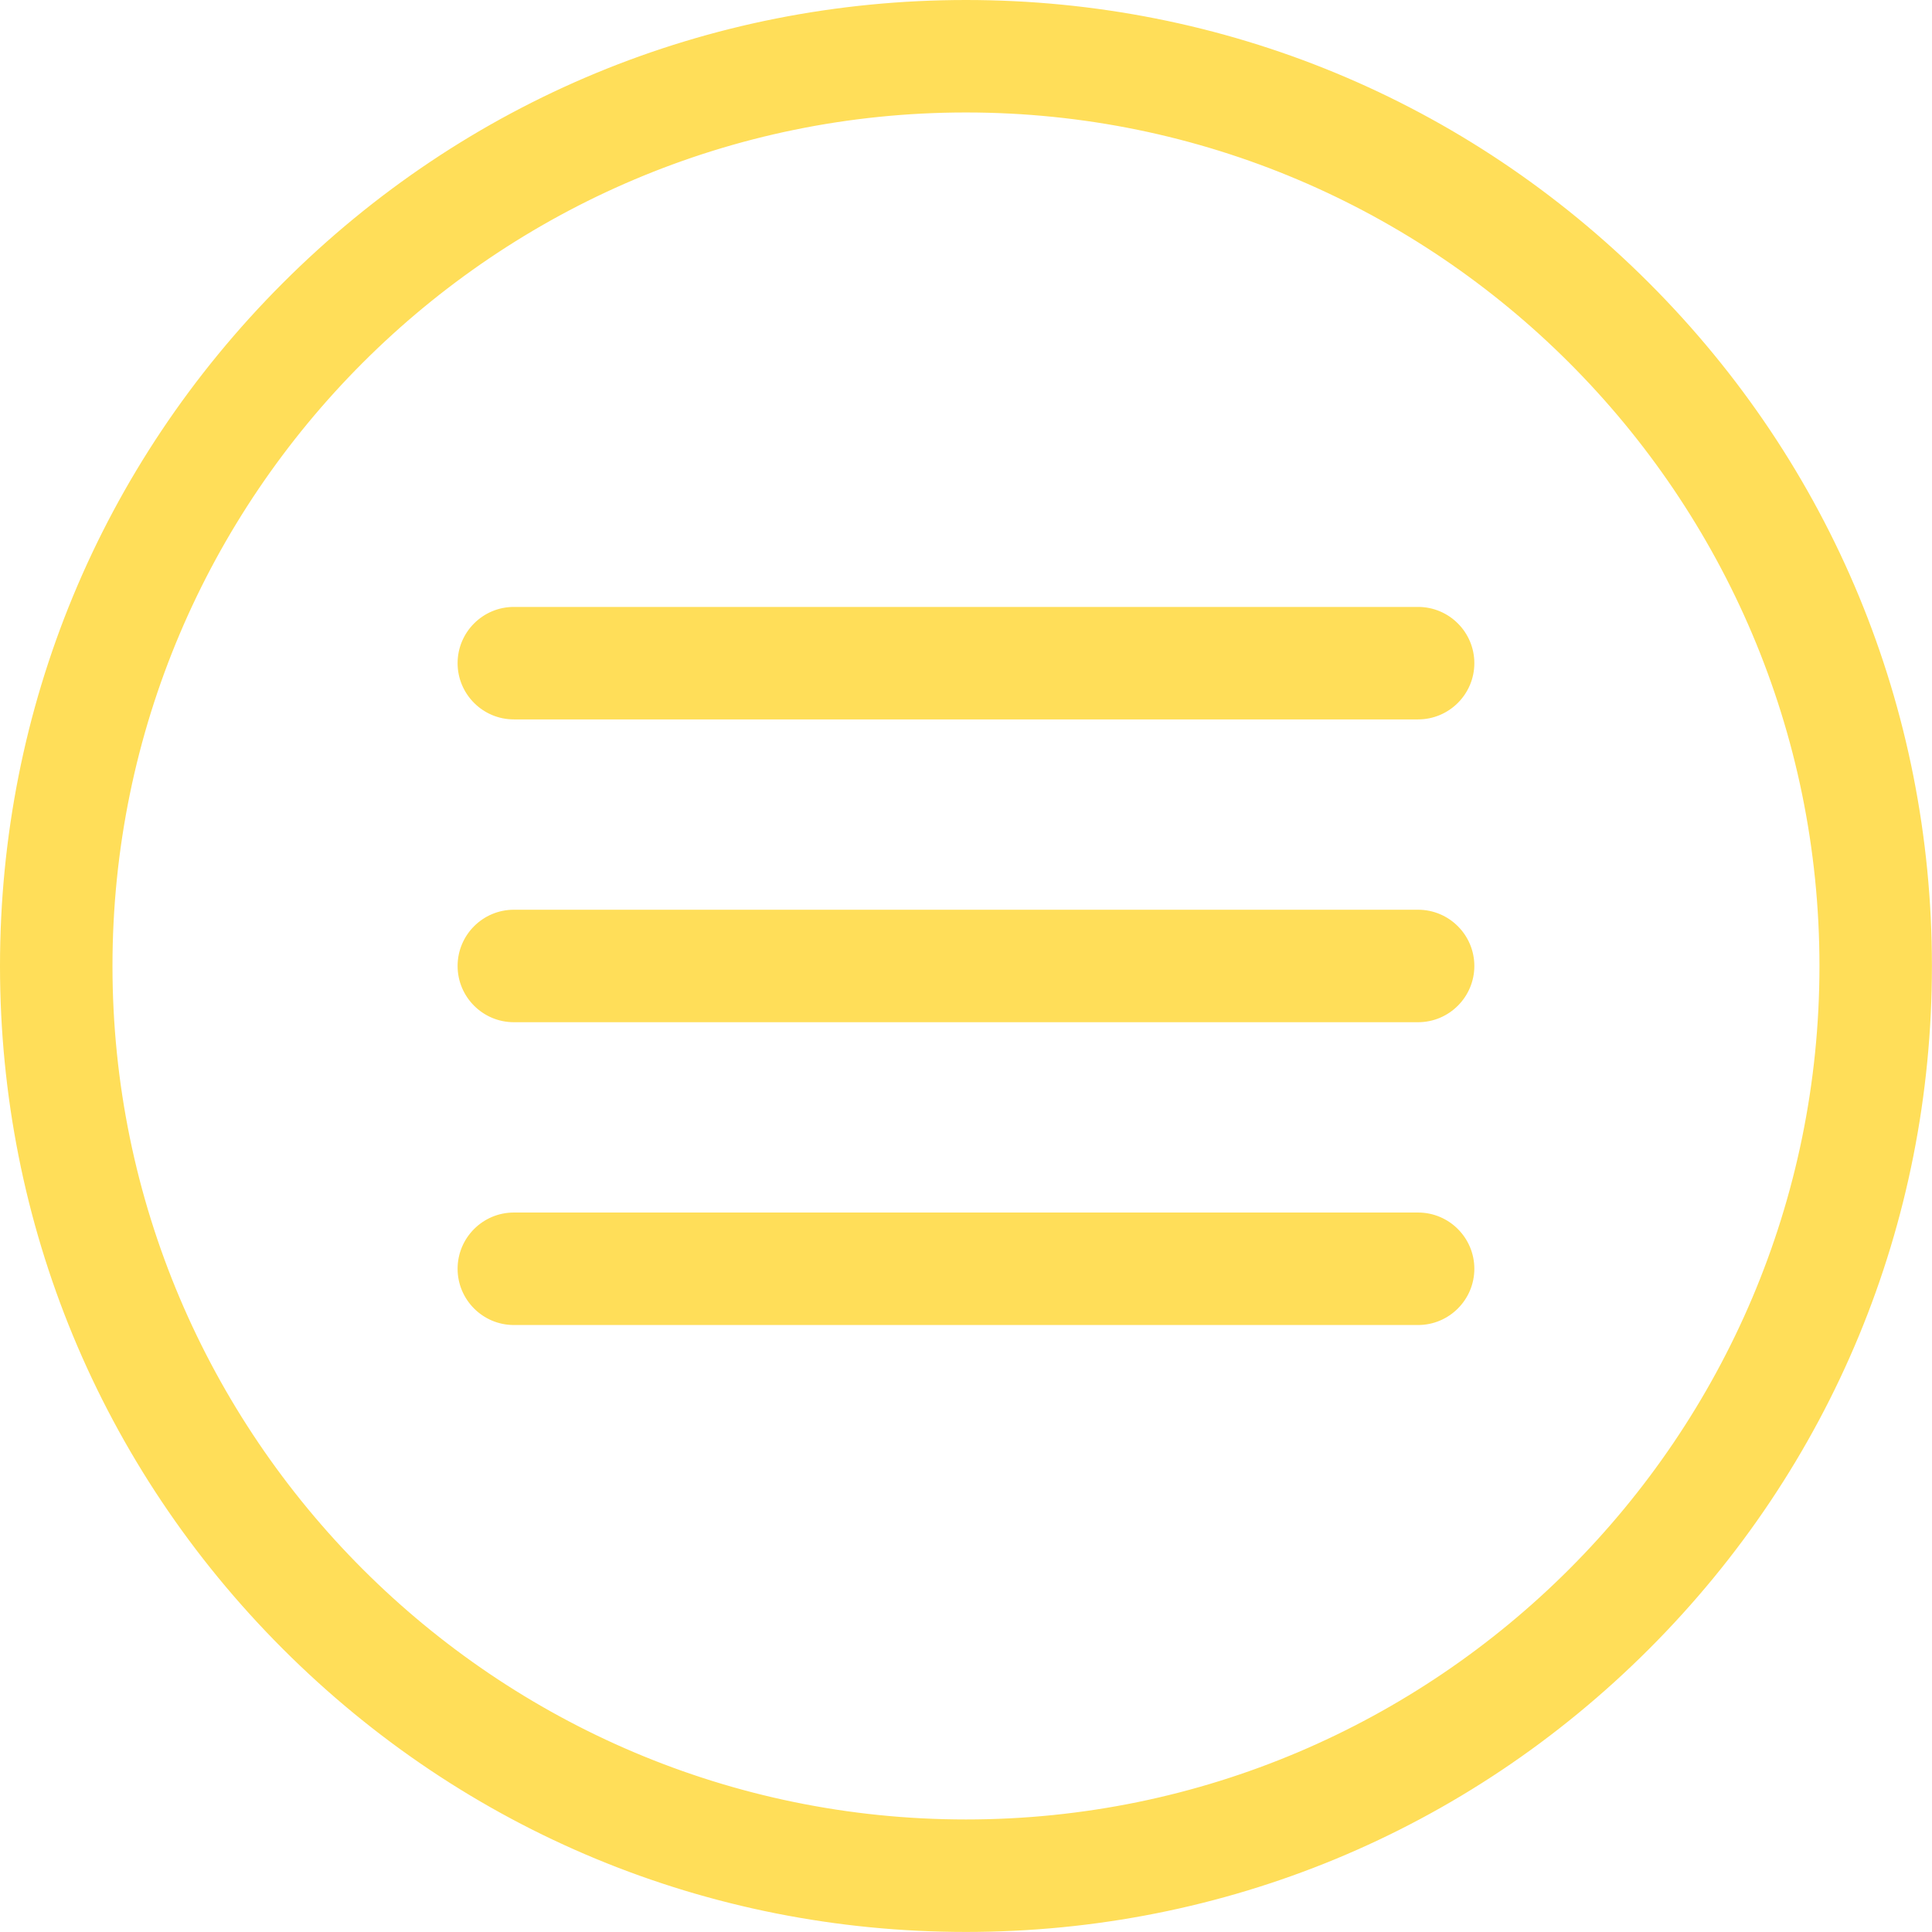
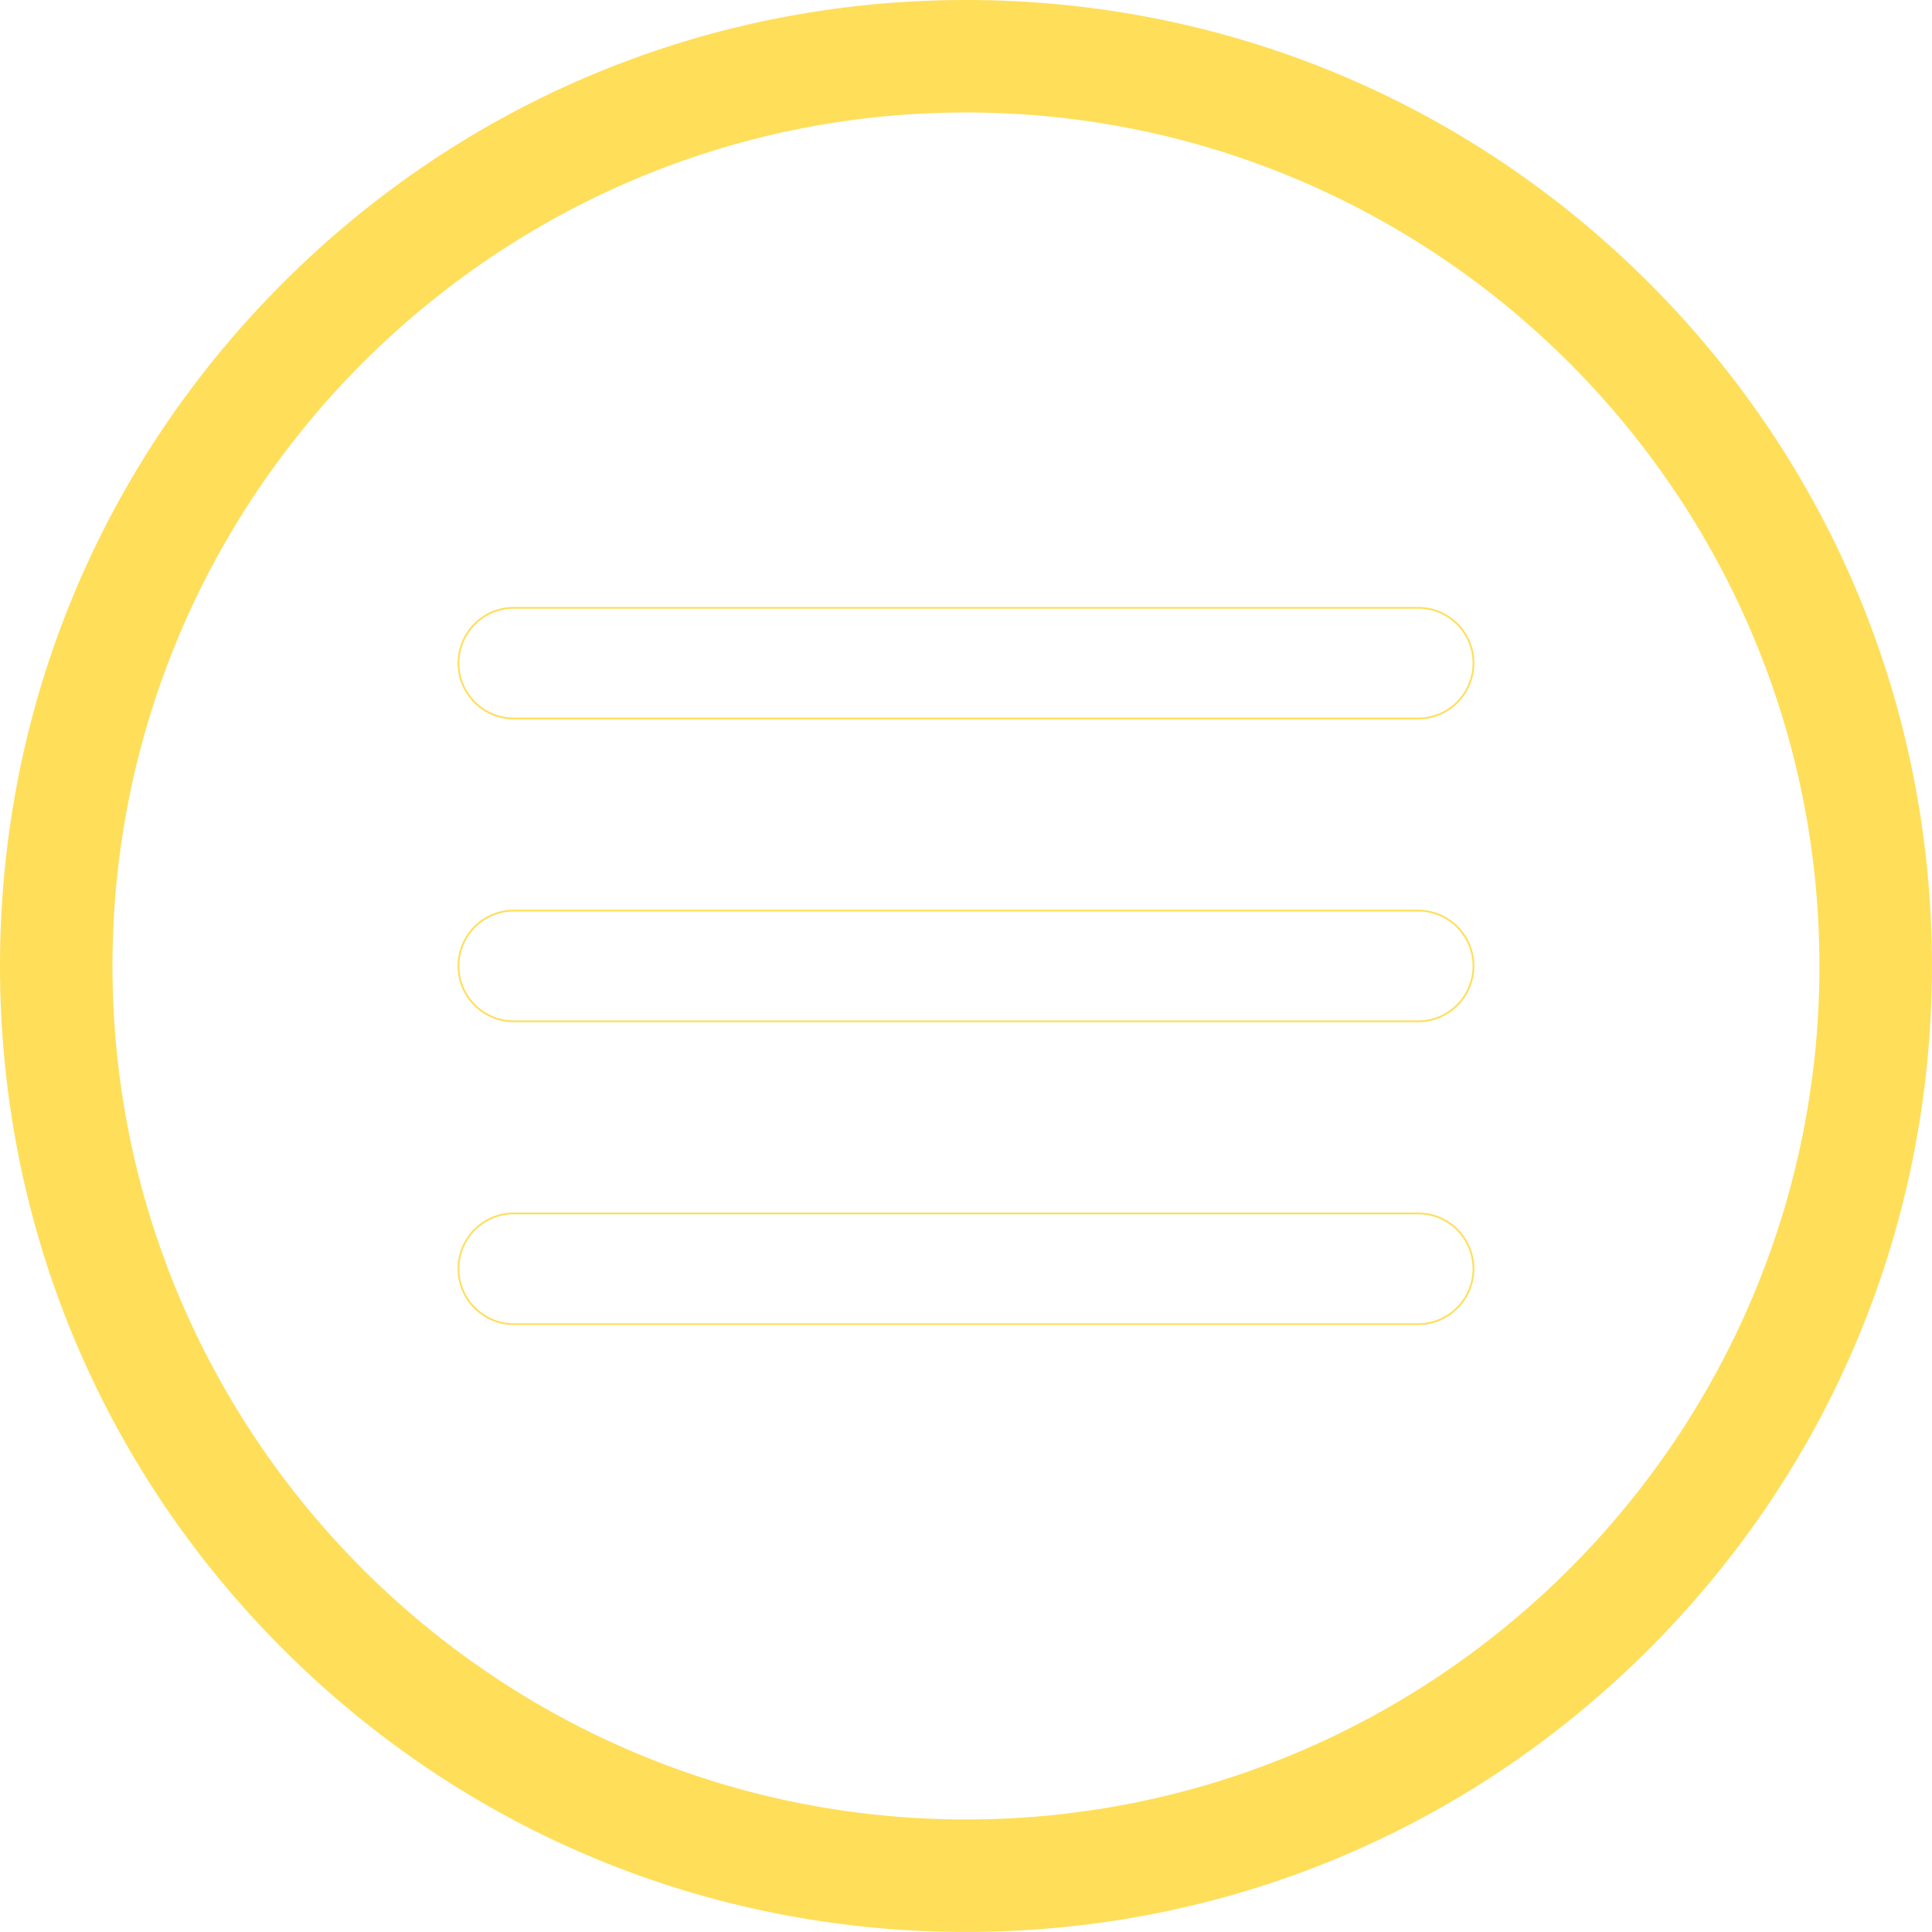
<svg xmlns="http://www.w3.org/2000/svg" fill="#000000" height="1100.4" preserveAspectRatio="xMidYMid meet" version="1" viewBox="0.0 0.0 1100.4 1100.4" width="1100.4" zoomAndPan="magnify">
  <defs>
    <clipPath id="a">
      <path d="M 0 0 L 1100.359 0 L 1100.359 1100.371 L 0 1100.371 Z M 0 0" />
    </clipPath>
  </defs>
  <g>
    <g id="change1_2">
      <path d="M 550.184 1036.801 C 281.859 1036.801 63.562 818.508 63.562 550.184 C 63.562 281.859 281.859 63.559 550.184 63.559 C 818.508 63.559 1036.801 281.859 1036.801 550.184 C 1036.801 818.508 818.508 1036.801 550.184 1036.801 Z M 938.867 161.5 C 835.047 57.68 697.008 0.5 550.184 0.5 C 403.355 0.5 265.32 57.68 161.5 161.5 C 57.676 265.32 0.5 403.355 0.5 550.184 C 0.5 697.008 57.676 835.047 161.5 938.867 C 265.32 1042.691 403.355 1099.871 550.184 1099.871 C 697.008 1099.871 835.047 1042.691 938.867 938.867 C 1042.691 835.047 1099.859 697.008 1099.859 550.184 C 1099.859 403.355 1042.691 265.32 938.867 161.5" fill="#ffde59" />
    </g>
    <g clip-path="url(#a)" id="change1_1">
      <path d="M 550.184 64.059 C 282.137 64.059 64.062 282.137 64.062 550.184 C 64.062 818.23 282.137 1036.301 550.184 1036.301 C 818.23 1036.301 1036.301 818.23 1036.301 550.184 C 1036.301 282.137 818.23 64.059 550.184 64.059 Z M 550.184 1037.301 C 281.582 1037.301 63.062 818.781 63.062 550.184 C 63.062 281.582 281.582 63.059 550.184 63.059 C 818.781 63.059 1037.301 281.582 1037.301 550.184 C 1037.301 818.781 818.781 1037.301 550.184 1037.301 Z M 550.184 1 C 403.492 1 265.578 58.129 161.852 161.852 C 58.125 265.578 1 403.492 1 550.184 C 1 696.875 58.125 834.785 161.852 938.512 C 265.578 1042.238 403.492 1099.371 550.184 1099.371 C 696.875 1099.371 834.785 1042.238 938.512 938.512 C 1042.238 834.785 1099.359 696.875 1099.359 550.184 C 1099.359 403.492 1042.238 265.578 938.512 161.852 C 834.785 58.129 696.875 1 550.184 1 Z M 550.184 1100.371 C 403.223 1100.371 265.062 1043.141 161.145 939.223 C 57.23 835.305 0 697.145 0 550.184 C 0 403.223 57.23 265.062 161.145 161.145 C 265.059 57.23 403.223 0 550.184 0 C 697.141 0 835.305 57.23 939.223 161.145 C 1043.141 265.062 1100.359 403.227 1100.359 550.184 C 1100.359 697.141 1043.141 835.305 939.223 939.223 C 835.305 1043.141 697.141 1100.371 550.184 1100.371" fill="#ffde59" />
    </g>
    <g id="change1_3">
-       <path d="M 807.703 346.188 L 292.66 346.188 C 275.246 346.188 261.133 360.305 261.133 377.719 C 261.133 395.133 275.246 409.246 292.66 409.246 L 807.703 409.246 C 825.117 409.246 839.234 395.133 839.234 377.719 C 839.234 360.305 825.117 346.188 807.703 346.188" fill="#ffde59" />
-     </g>
+       </g>
    <g id="change1_4">
      <path d="M 292.66 346.688 C 275.551 346.688 261.633 360.605 261.633 377.719 C 261.633 394.828 275.551 408.746 292.66 408.746 L 807.703 408.746 C 824.812 408.746 838.734 394.828 838.734 377.719 C 838.734 360.605 824.812 346.688 807.703 346.688 Z M 807.703 409.746 L 292.66 409.746 C 275 409.746 260.633 395.379 260.633 377.719 C 260.633 360.055 275 345.688 292.66 345.688 L 807.703 345.688 C 825.367 345.688 839.734 360.055 839.734 377.719 C 839.734 395.379 825.367 409.746 807.703 409.746" fill="#ffde59" />
    </g>
    <g id="change1_5">
-       <path d="M 807.703 518.652 L 292.66 518.652 C 275.246 518.652 261.133 532.77 261.133 550.184 C 261.133 567.598 275.246 581.715 292.66 581.715 L 807.703 581.715 C 825.117 581.715 839.234 567.598 839.234 550.184 C 839.234 532.77 825.117 518.652 807.703 518.652" fill="#ffde59" />
-     </g>
+       </g>
    <g id="change1_6">
      <path d="M 292.66 519.152 C 275.551 519.152 261.633 533.074 261.633 550.184 C 261.633 567.293 275.551 581.215 292.66 581.215 L 807.703 581.215 C 824.812 581.215 838.734 567.293 838.734 550.184 C 838.734 533.074 824.812 519.152 807.703 519.152 Z M 807.703 582.215 L 292.66 582.215 C 275 582.215 260.633 567.844 260.633 550.184 C 260.633 532.52 275 518.152 292.66 518.152 L 807.703 518.152 C 825.367 518.152 839.734 532.52 839.734 550.184 C 839.734 567.844 825.367 582.215 807.703 582.215" fill="#ffde59" />
    </g>
    <g id="change1_7">
-       <path d="M 807.703 691.117 L 292.66 691.117 C 275.246 691.117 261.133 705.234 261.133 722.648 C 261.133 740.062 275.246 754.18 292.66 754.18 L 807.703 754.18 C 825.117 754.18 839.234 740.062 839.234 722.648 C 839.234 705.234 825.117 691.117 807.703 691.117" fill="#ffde59" />
-     </g>
+       </g>
    <g id="change1_8">
      <path d="M 292.66 691.617 C 275.551 691.617 261.633 705.539 261.633 722.648 C 261.633 739.758 275.551 753.68 292.66 753.68 L 807.703 753.68 C 824.812 753.68 838.734 739.758 838.734 722.648 C 838.734 705.539 824.812 691.617 807.703 691.617 Z M 807.703 754.68 L 292.66 754.68 C 275 754.68 260.633 740.309 260.633 722.648 C 260.633 704.988 275 690.617 292.66 690.617 L 807.703 690.617 C 825.367 690.617 839.734 704.988 839.734 722.648 C 839.734 740.309 825.367 754.68 807.703 754.68" fill="#ffde59" />
    </g>
  </g>
</svg>